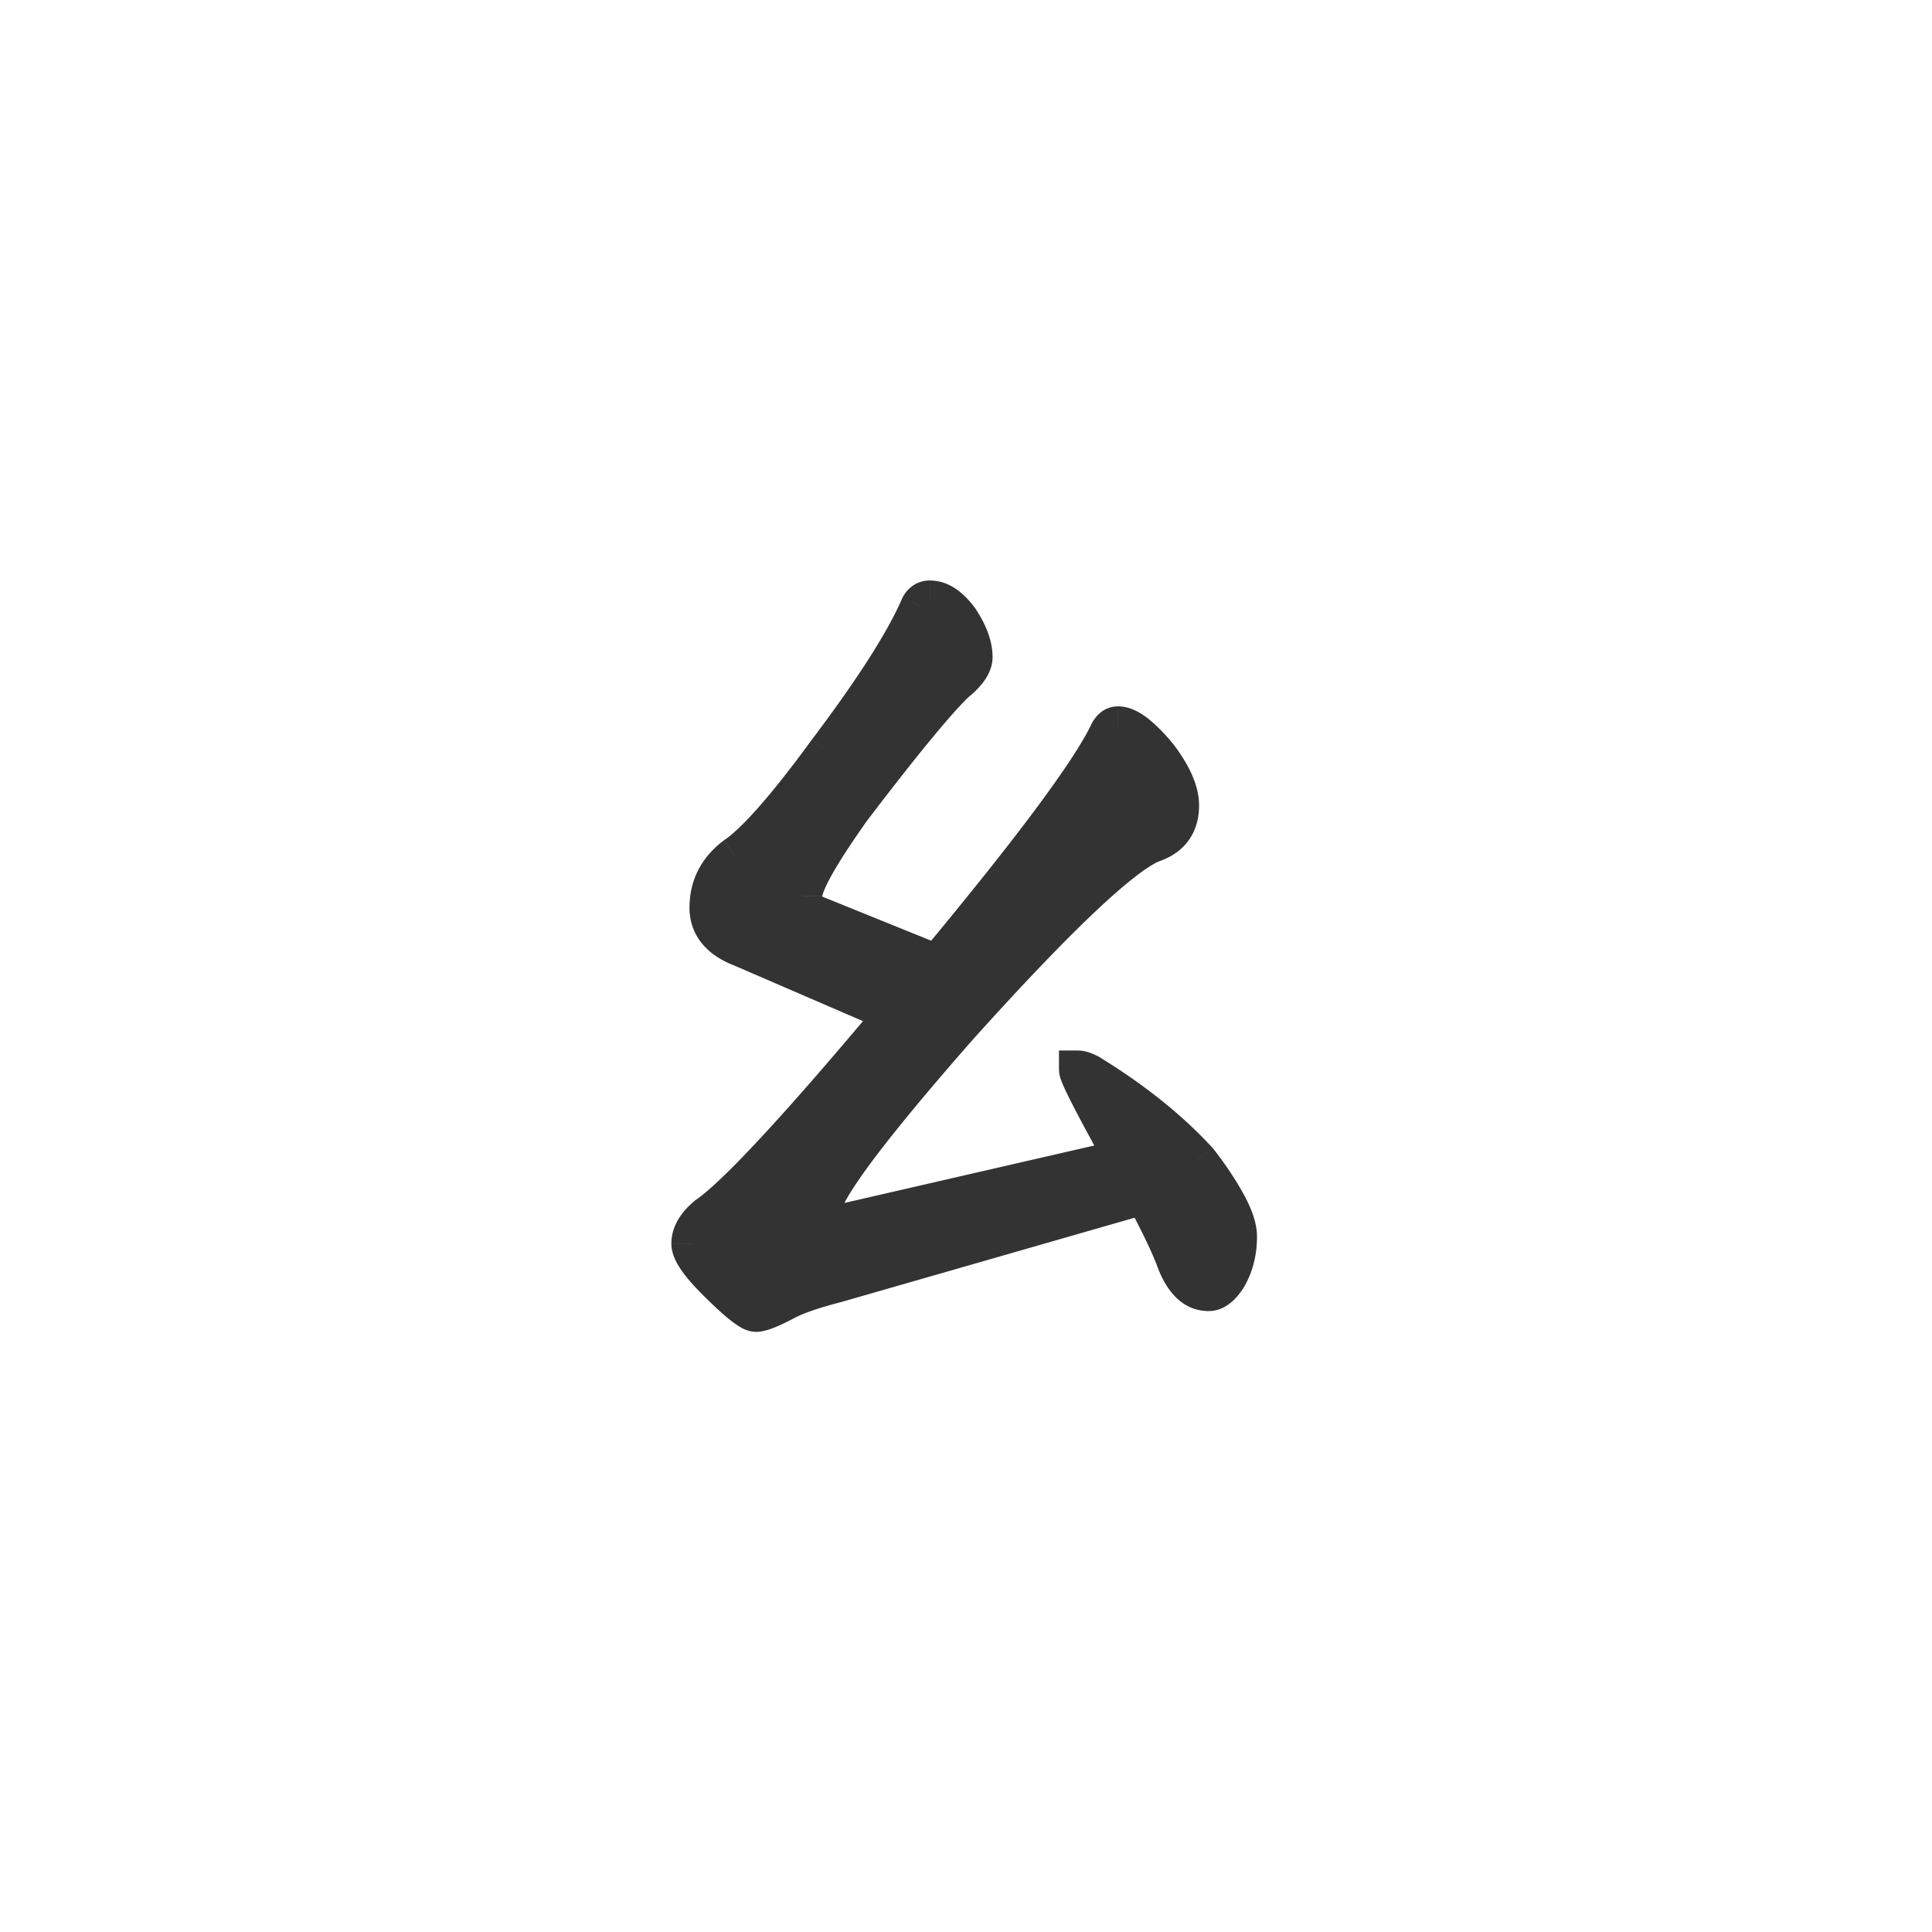
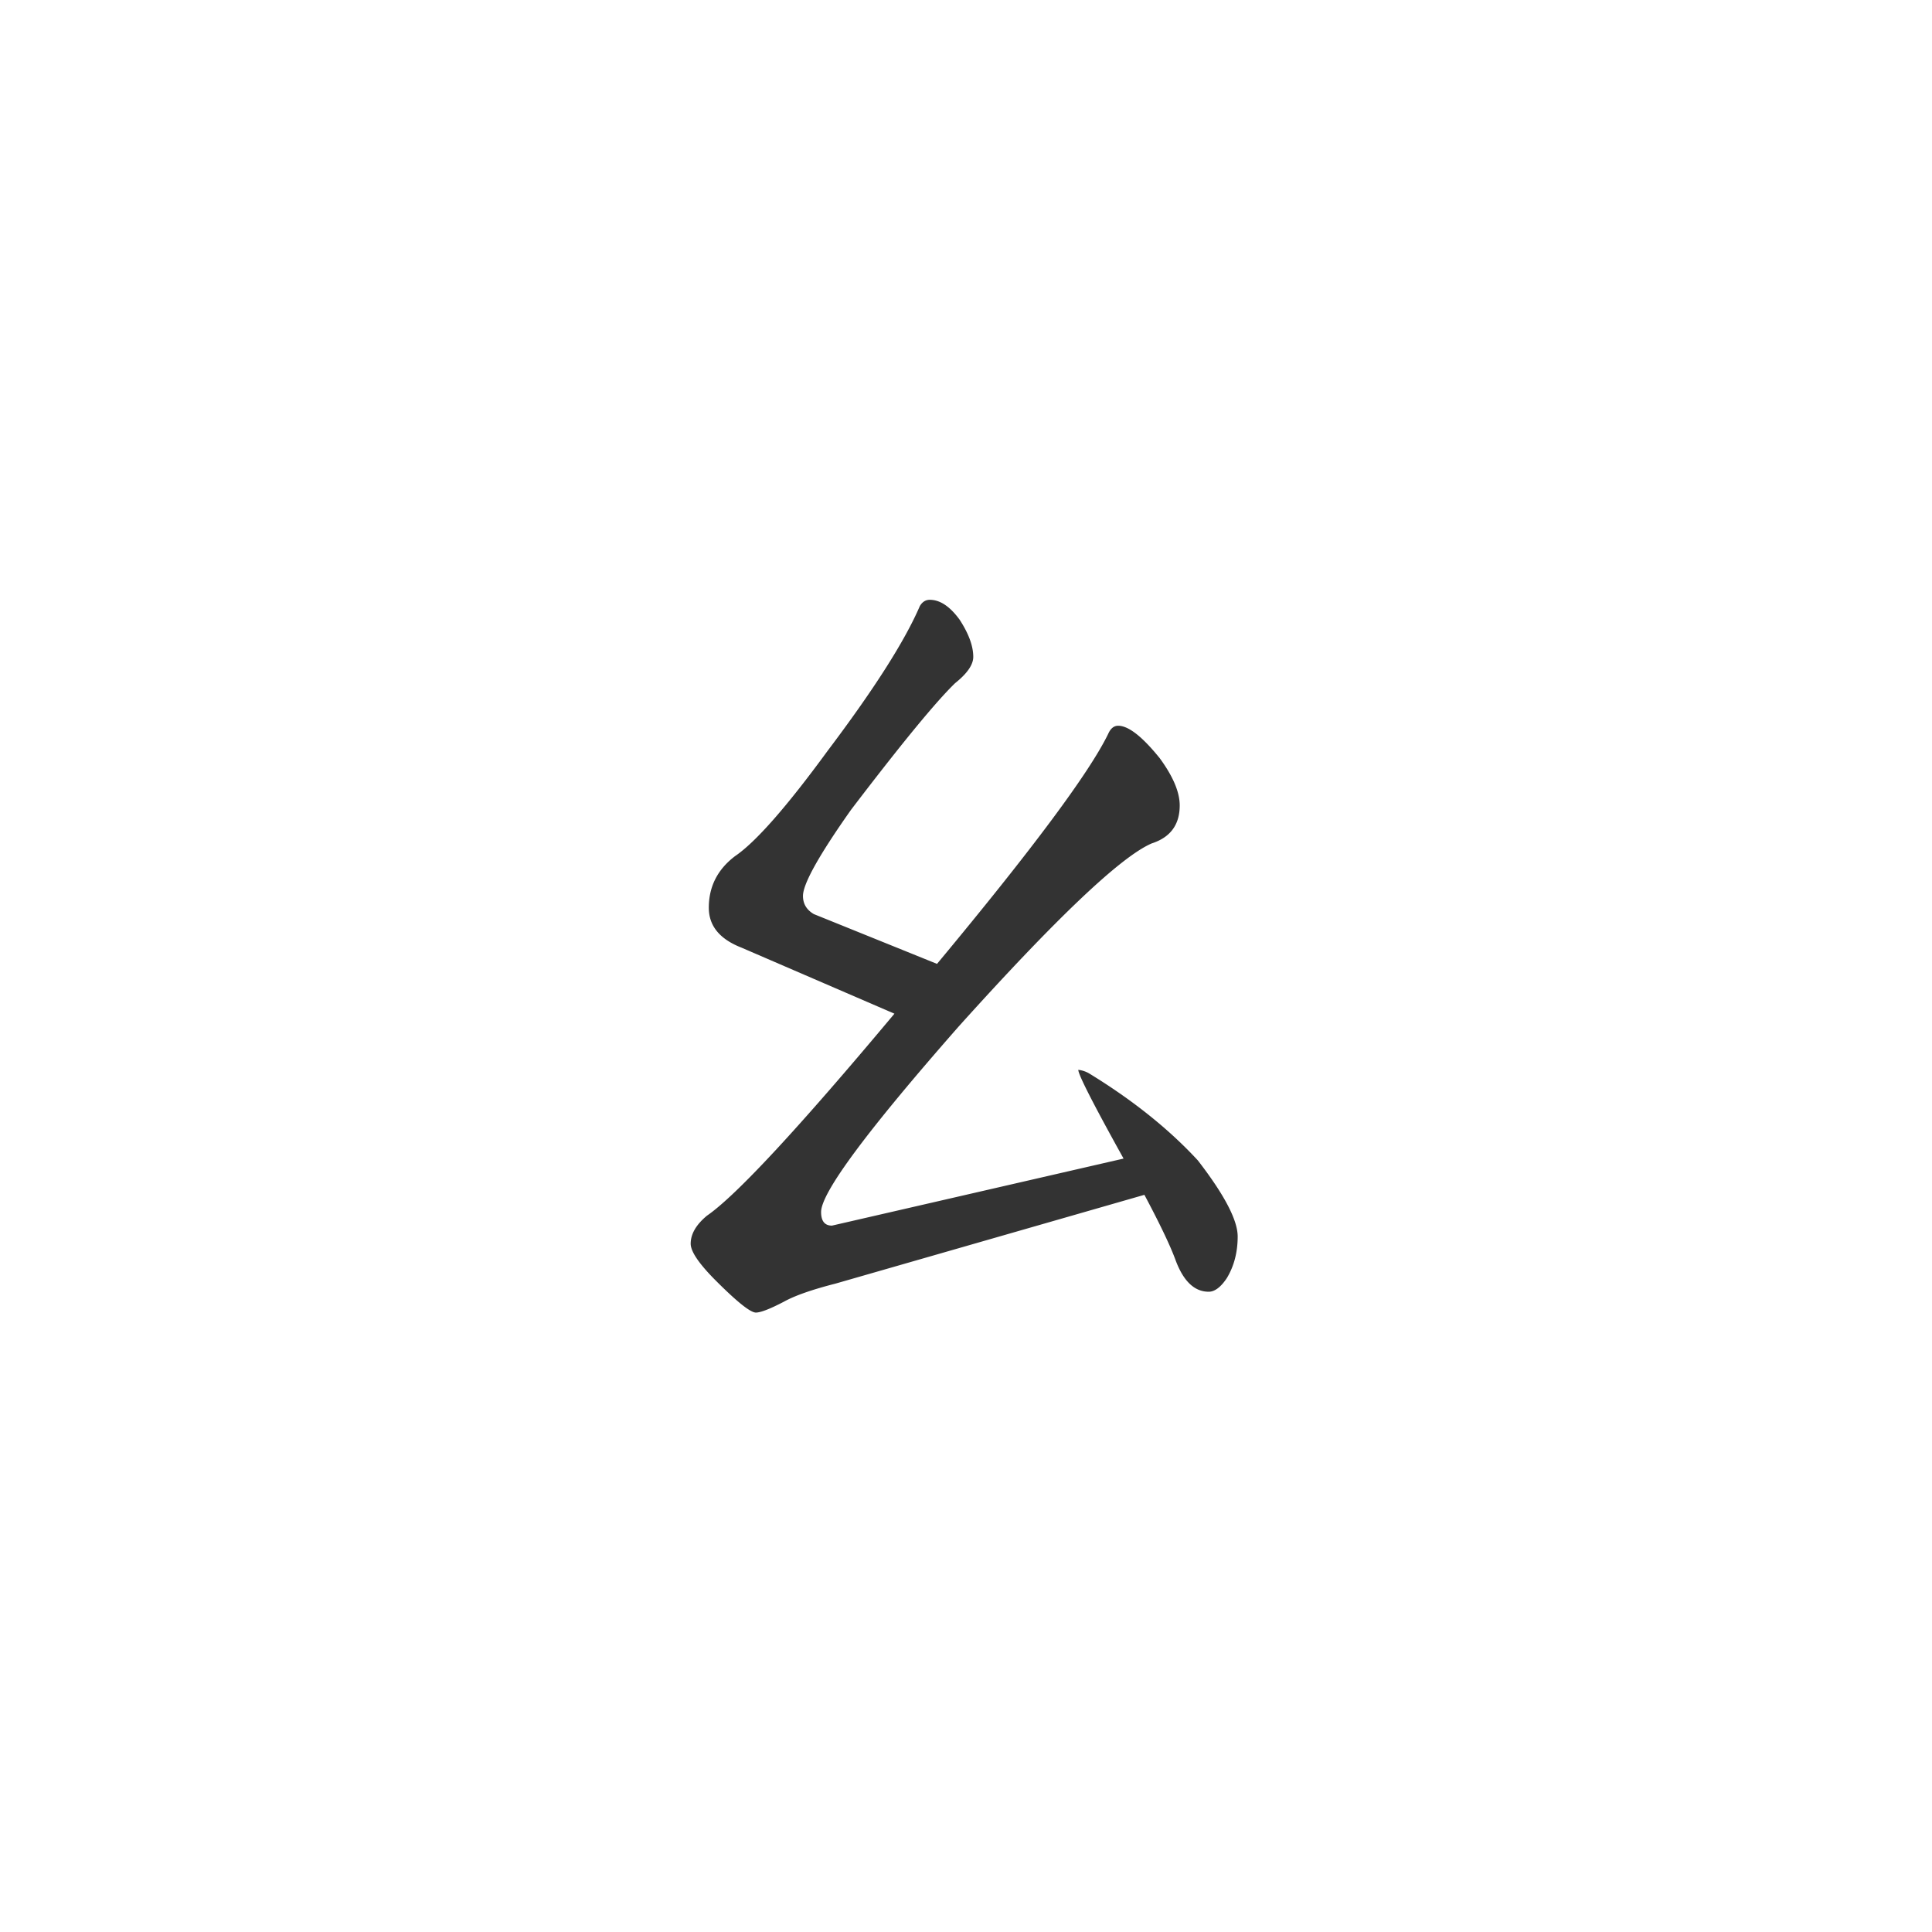
<svg xmlns="http://www.w3.org/2000/svg" width="50" height="50" fill="none">
  <path fill="#333" d="M24.063 15.523c.265 0 .523.172.773.516.234.36.352.68.352.961 0 .203-.157.43-.47.68-.5.484-1.398 1.578-2.695 3.28-.828 1.173-1.242 1.915-1.242 2.227 0 .204.094.36.282.47l3.187 1.288c2.469-2.968 3.945-4.953 4.43-5.953.062-.14.148-.21.258-.21.265 0 .625.28 1.078.843.343.469.515.875.515 1.219 0 .5-.242.828-.726.984-.797.344-2.461 1.922-4.992 4.735-2.375 2.703-3.563 4.304-3.563 4.804 0 .235.094.352.281.352l7.547-1.735c-.781-1.406-1.172-2.172-1.172-2.297a.72.72 0 0 1 .282.094c1.125.688 2.062 1.438 2.812 2.25.688.89 1.031 1.547 1.031 1.969 0 .406-.093.766-.281 1.078-.156.234-.313.352-.469.352-.375 0-.664-.282-.867-.844-.14-.375-.406-.93-.797-1.664l-7.992 2.297c-.61.156-1.055.312-1.336.468-.36.188-.602.282-.727.282-.14 0-.484-.274-1.03-.82-.438-.438-.657-.758-.657-.962 0-.25.14-.492.422-.726.75-.516 2.367-2.258 4.851-5.227l-3.96-1.71c-.563-.22-.844-.563-.844-1.032 0-.547.226-.992.68-1.336.53-.36 1.328-1.265 2.39-2.718 1.203-1.594 2-2.844 2.39-3.75.063-.11.15-.165.259-.165Z" />
-   <path fill="#333" d="m24.836 16.04.419-.274-.007-.01-.008-.011-.404.294Zm-.117 1.64-.313-.39-.018.014-.017.017.348.359Zm-2.696 3.28-.397-.302-.006.007-.005.007.408.289Zm-.96 2.696-.252.432.03.018.034.014.188-.464Zm3.187 1.29-.188.463.339.137.233-.281-.384-.32Zm4.43-5.954.45.218.003-.007.004-.008-.457-.203Zm1.336.633.403-.296-.007-.009-.007-.009-.39.314Zm-.211 2.203-.154-.476-.023.008-.021.009.198.46Zm-4.992 4.735-.372-.335-.004.005.375.33Zm-3.282 5.156v.5h.057l.055-.013-.112-.487Zm7.547-1.735.112.488.648-.15-.323-.58-.437.242Zm-1.172-2.297v-.5h-.5v.5h.5Zm.282.094.26-.426-.018-.012-.019-.009-.224.447ZM31 30.031l.396-.305-.014-.018-.015-.016-.367.34Zm.75 3.047.416.277.007-.01.006-.01-.429-.257Zm-1.336-.492.47-.17-.002-.006-.468.176Zm-.797-1.664.442-.235-.19-.358-.39.112.138.48Zm-7.992 2.297.124.484.007-.002.007-.002-.138-.48Zm-1.336.468.231.444.012-.006-.243-.438Zm-1.992-2.226-.283-.412-.02.013-.017.015.32.384Zm4.851-5.227.384.321.43-.514-.615-.266-.199.46Zm-3.96-1.71.198-.46-.009-.003-.008-.004-.181.466Zm-.165-2.368-.28-.414-.011.008-.01.008.301.398Zm2.391-2.718-.399-.302-.005.006.404.296Zm2.39-3.75-.433-.249-.014.025-.011.026.459.197Zm.259.335c.028 0 .155.017.369.31l.808-.588c-.287-.394-.675-.722-1.177-.722v1Zm.354.29c.207.317.27.541.27.687h1c0-.417-.17-.833-.432-1.234l-.838.546Zm.27.687c0-.03.012-.02-.028.038-.041.06-.119.144-.253.251l.625.781c.327-.262.657-.619.657-1.07h-1Zm-.316.32c-.532.516-1.453 1.64-2.745 3.338l.795.606c1.301-1.709 2.177-2.772 2.646-3.225l-.696-.718Zm-2.756 3.352a17.39 17.39 0 0 0-.96 1.48c-.11.197-.199.377-.262.538-.059.15-.112.325-.112.497h1c0 .017-.001-.019.043-.132.04-.103.107-.24.204-.415.195-.349.494-.81.904-1.39l-.817-.578Zm-1.334 2.515c0 .396.201.71.53.901l.503-.864a.173.173 0 0 1-.031-.022c-.004-.004-.004-.005-.003-.002a.027.027 0 0 1 .003.005s-.002-.005-.002-.017h-1Zm.594.933 3.188 1.289.375-.927-3.188-1.29-.375.928Zm3.76 1.145c1.237-1.488 2.23-2.734 2.975-3.736.74-.994 1.255-1.773 1.52-2.319l-.9-.436c-.22.454-.686 1.168-1.422 2.158-.731.982-1.711 2.213-2.942 3.694l.768.639Zm4.502-6.07c.01-.025.007-.004-.03.026a.267.267 0 0 1-.17.06v-1c-.386 0-.61.273-.714.508l.914.406Zm-.2.086c-.034 0 .012-.011.161.105.138.108.314.286.528.553l.779-.628a4.476 4.476 0 0 0-.69-.713c-.211-.164-.477-.317-.777-.317v1Zm.675.64c.32.436.42.737.42.923h1c0-.502-.246-1.014-.613-1.515l-.807.592Zm.42.923c0 .168-.04.264-.085.324-.045.06-.128.13-.296.184l.307.952c.317-.102.597-.275.794-.542.198-.268.28-.586.28-.918h-1Zm-.425.525c-.491.212-1.165.754-1.992 1.538-.846.802-1.905 1.91-3.174 3.321l.743.669c1.262-1.402 2.3-2.489 3.119-3.265.837-.794 1.394-1.213 1.7-1.345l-.396-.918Zm-5.17 4.864c-1.19 1.355-2.092 2.443-2.698 3.26-.302.408-.539.758-.702 1.047-.081.144-.15.281-.198.41a1.189 1.189 0 0 0-.089.417h1c0 .026-.005.012.023-.06.025-.066.068-.157.135-.275.134-.237.343-.55.634-.943.582-.784 1.462-1.848 2.646-3.197l-.751-.66Zm-3.687 5.134c0 .17.032.391.18.576a.752.752 0 0 0 .601.276v-1c.005 0 .031 0 .07.016.04.017.08.046.11.084.054.067.039.112.039.048h-1Zm.893.839 7.547-1.734-.224-.975-7.547 1.735.224.974Zm7.872-2.464c-.39-.702-.68-1.239-.87-1.614a8.662 8.662 0 0 1-.208-.427 1.358 1.358 0 0 1-.04-.099c-.012-.036.01.01.01.085h-1c0 .108.033.205.044.24.02.054.043.114.07.175.055.125.134.286.233.48.2.392.496.94.887 1.645l.874-.485Zm-1.609-1.555a.233.233 0 0 1-.045-.003l.004.001c.018.006.05.019.099.044l.447-.895c-.129-.064-.315-.146-.505-.146v1Zm.02.02c1.094.669 1.993 1.39 2.707 2.163l.734-.678c-.786-.852-1.762-1.63-2.919-2.337l-.521.853Zm2.678 2.13c.334.433.573.794.727 1.086.158.304.2.487.2.577h1c0-.332-.13-.688-.315-1.04a8.725 8.725 0 0 0-.82-1.234l-.792.61ZM31.531 32c0 .326-.074.595-.21.82l.858.515c.24-.398.352-.849.352-1.335h-1Zm-.197.8a.599.599 0 0 1-.118.142c-.014.01.01-.012.065-.012v1c.422 0 .709-.31.885-.575l-.832-.554Zm-.053.13c-.05 0-.216-.014-.397-.514l-.94.34c.226.625.637 1.174 1.337 1.174v-1Zm-.399-.52c-.152-.407-.431-.985-.823-1.723l-.883.47c.389.73.641 1.262.77 1.604l.936-.35Zm-1.403-1.969-7.992 2.297.276.961 7.992-2.297-.276-.96Zm-7.978 2.293c-.62.16-1.116.328-1.455.516l.486.875c.223-.124.618-.268 1.217-.422l-.248-.969Zm-1.443.51a4.19 4.19 0 0 1-.4.188.972.972 0 0 1-.104.035c-.023.006-.017.002.009.002v1c.16 0 .325-.054.455-.104.146-.056.314-.136.502-.234l-.462-.887Zm-.495.225c.1 0 .147.039.102.013a1.305 1.305 0 0 1-.154-.11 8.056 8.056 0 0 1-.626-.577l-.707.707c.278.278.516.499.71.653.096.076.192.146.285.198a.805.805 0 0 0 .39.116v-1Zm-.678-.674a3.732 3.732 0 0 1-.433-.497c-.096-.141-.077-.166-.077-.11h-1c0 .258.129.495.251.674.134.196.322.41.552.64l.707-.707Zm-.51-.608c0-.042.02-.157.242-.342l-.64-.768c-.341.284-.602.653-.602 1.11h1Zm.205-.314c.427-.293 1.053-.897 1.859-1.765.817-.88 1.848-2.065 3.093-3.553l-.767-.642c-1.24 1.482-2.259 2.652-3.06 3.514-.81.874-1.368 1.4-1.691 1.622l.566.824Zm4.767-6.098-3.961-1.71-.397.917 3.961 1.711.397-.918Zm-3.978-1.718c-.229-.088-.357-.187-.427-.272a.434.434 0 0 1-.098-.293h-1c0 .343.106.66.324.926.211.258.504.442.838.571l.363-.932Zm-.525-.565c0-.383.147-.684.482-.937l-.605-.797c-.572.434-.877 1.024-.877 1.734h1Zm.46-.922c.319-.216.684-.57 1.091-1.033.412-.468.886-1.071 1.423-1.804l-.808-.59c-.526.72-.98 1.296-1.366 1.734-.39.444-.689.722-.9.865l.56.828Zm2.51-2.831c1.207-1.6 2.034-2.89 2.45-3.854l-.918-.395c-.366.848-1.133 2.059-2.331 3.646l.798.603Zm2.425-3.803c0-.001-.015.025-.055.05a.234.234 0 0 1-.122.037v-1c-.319 0-.556.18-.691.416l.868.497Z" />
</svg>